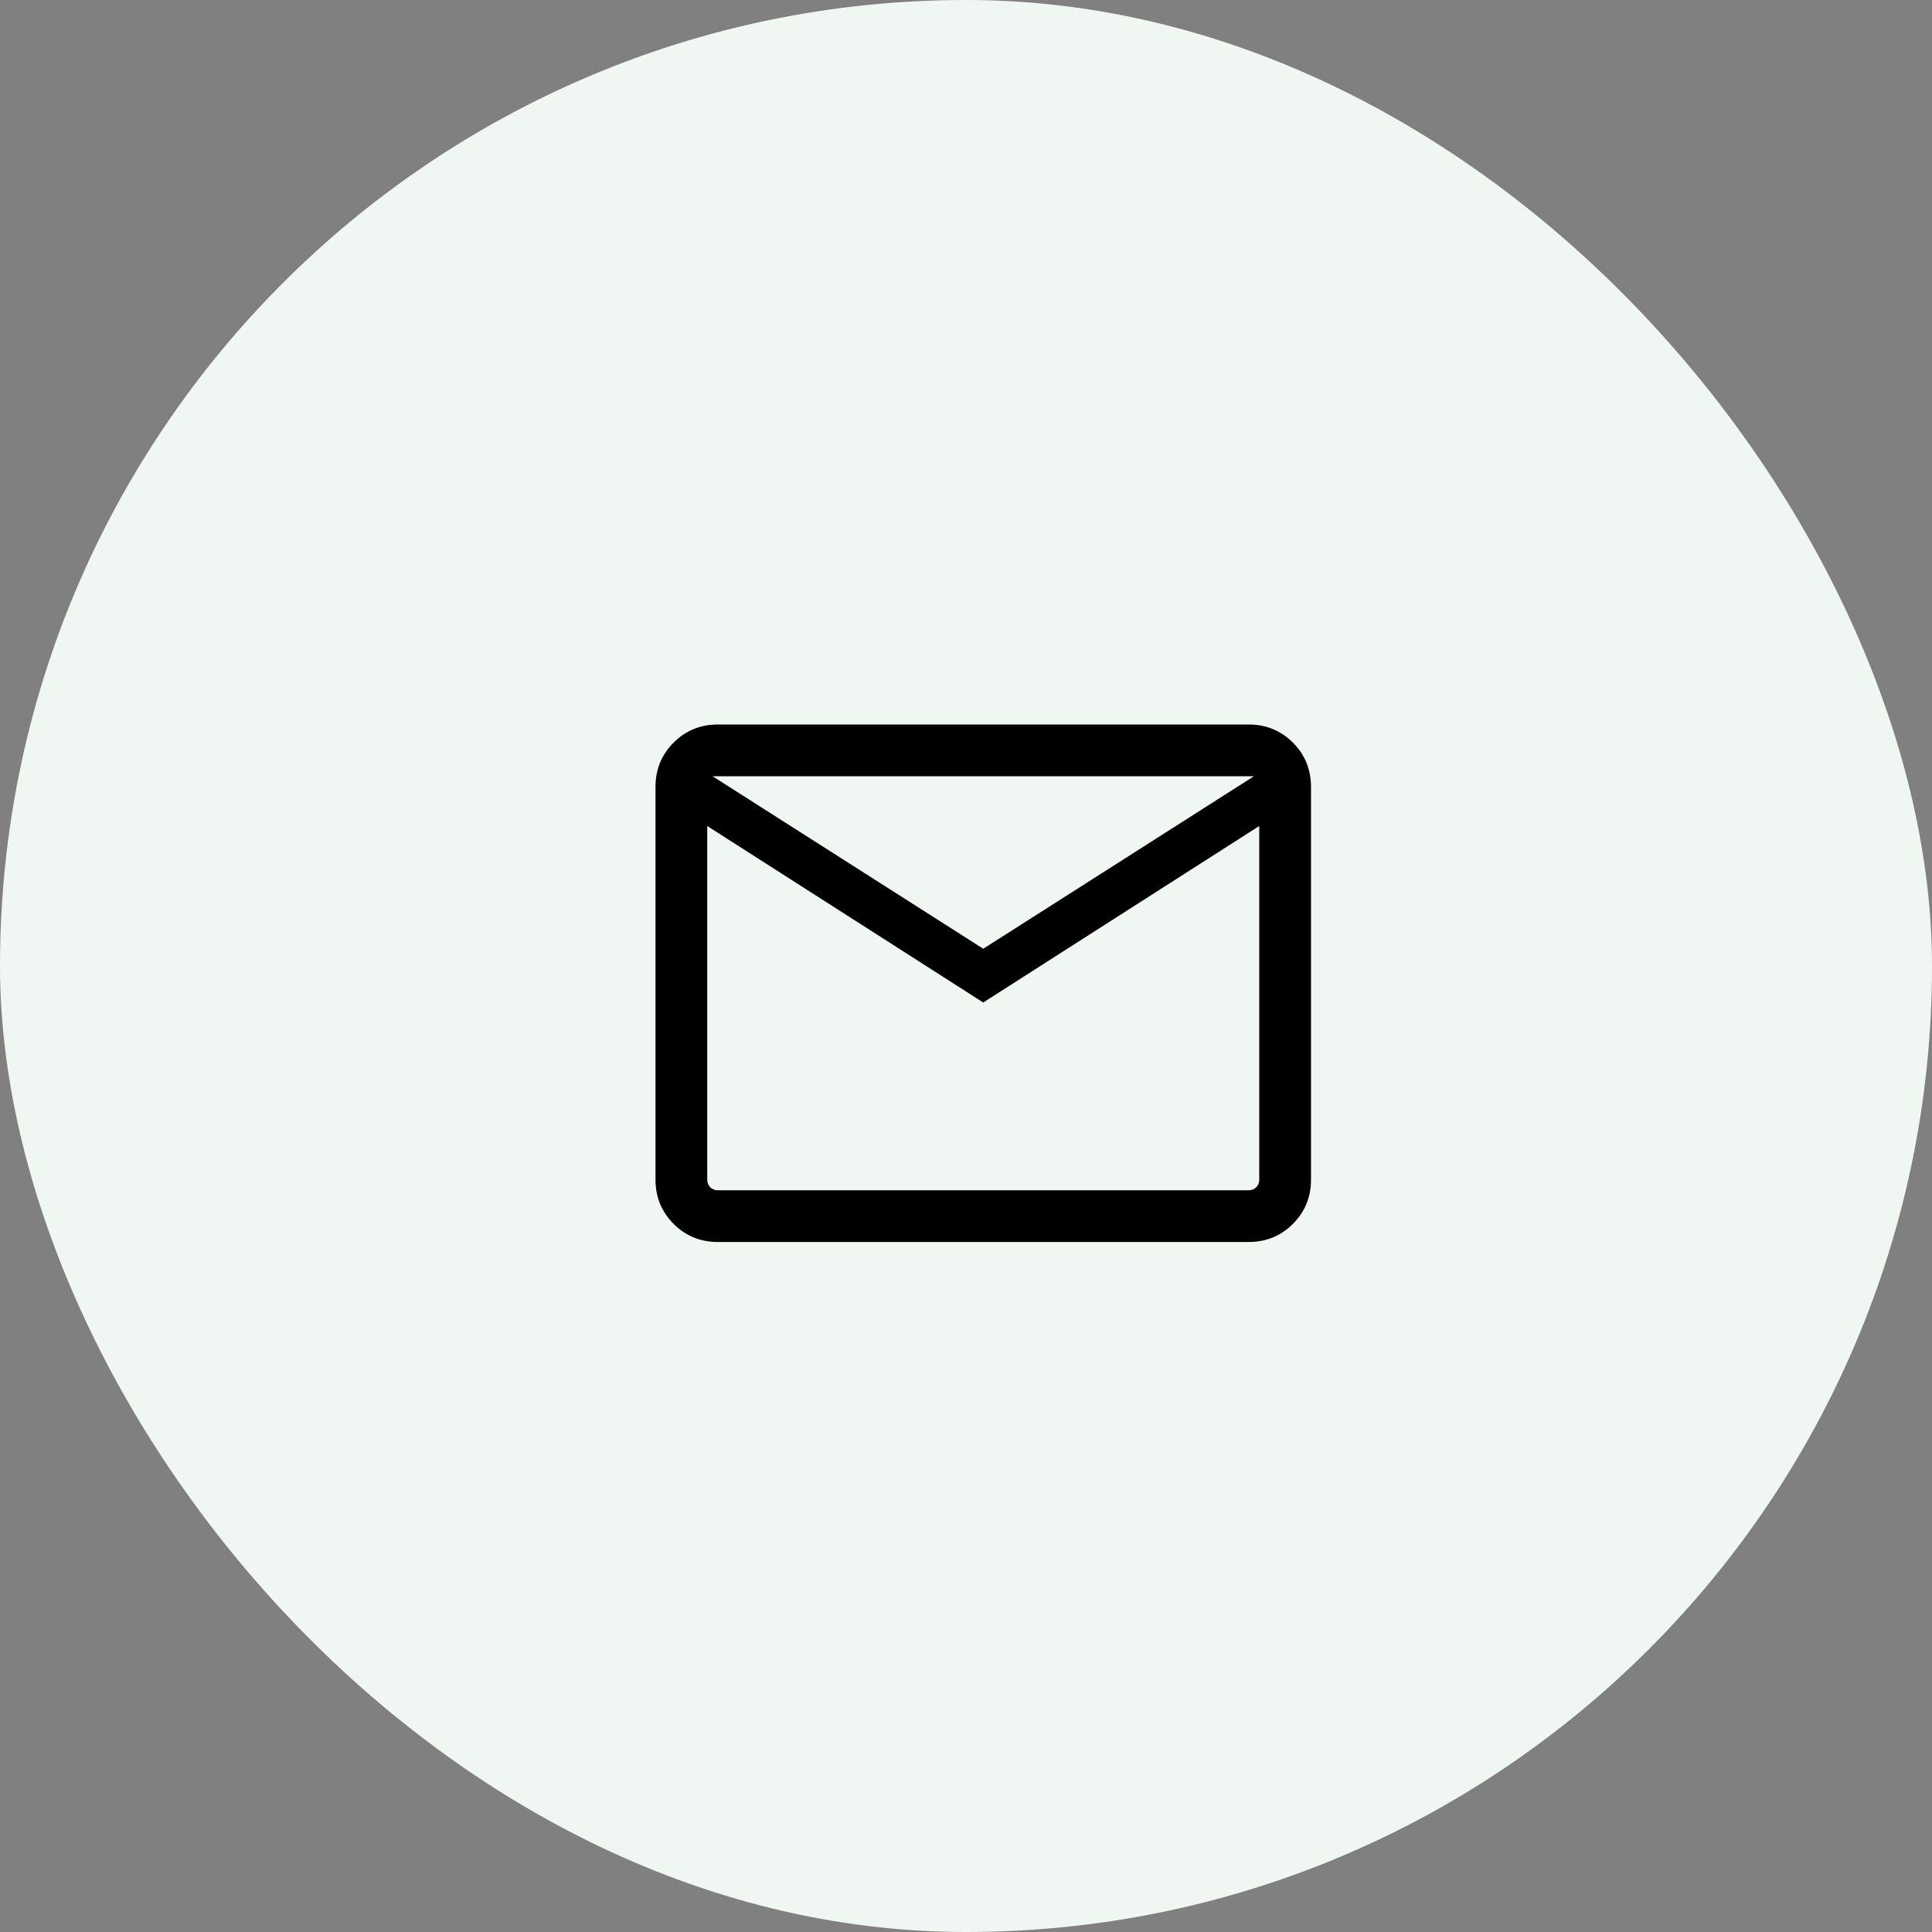
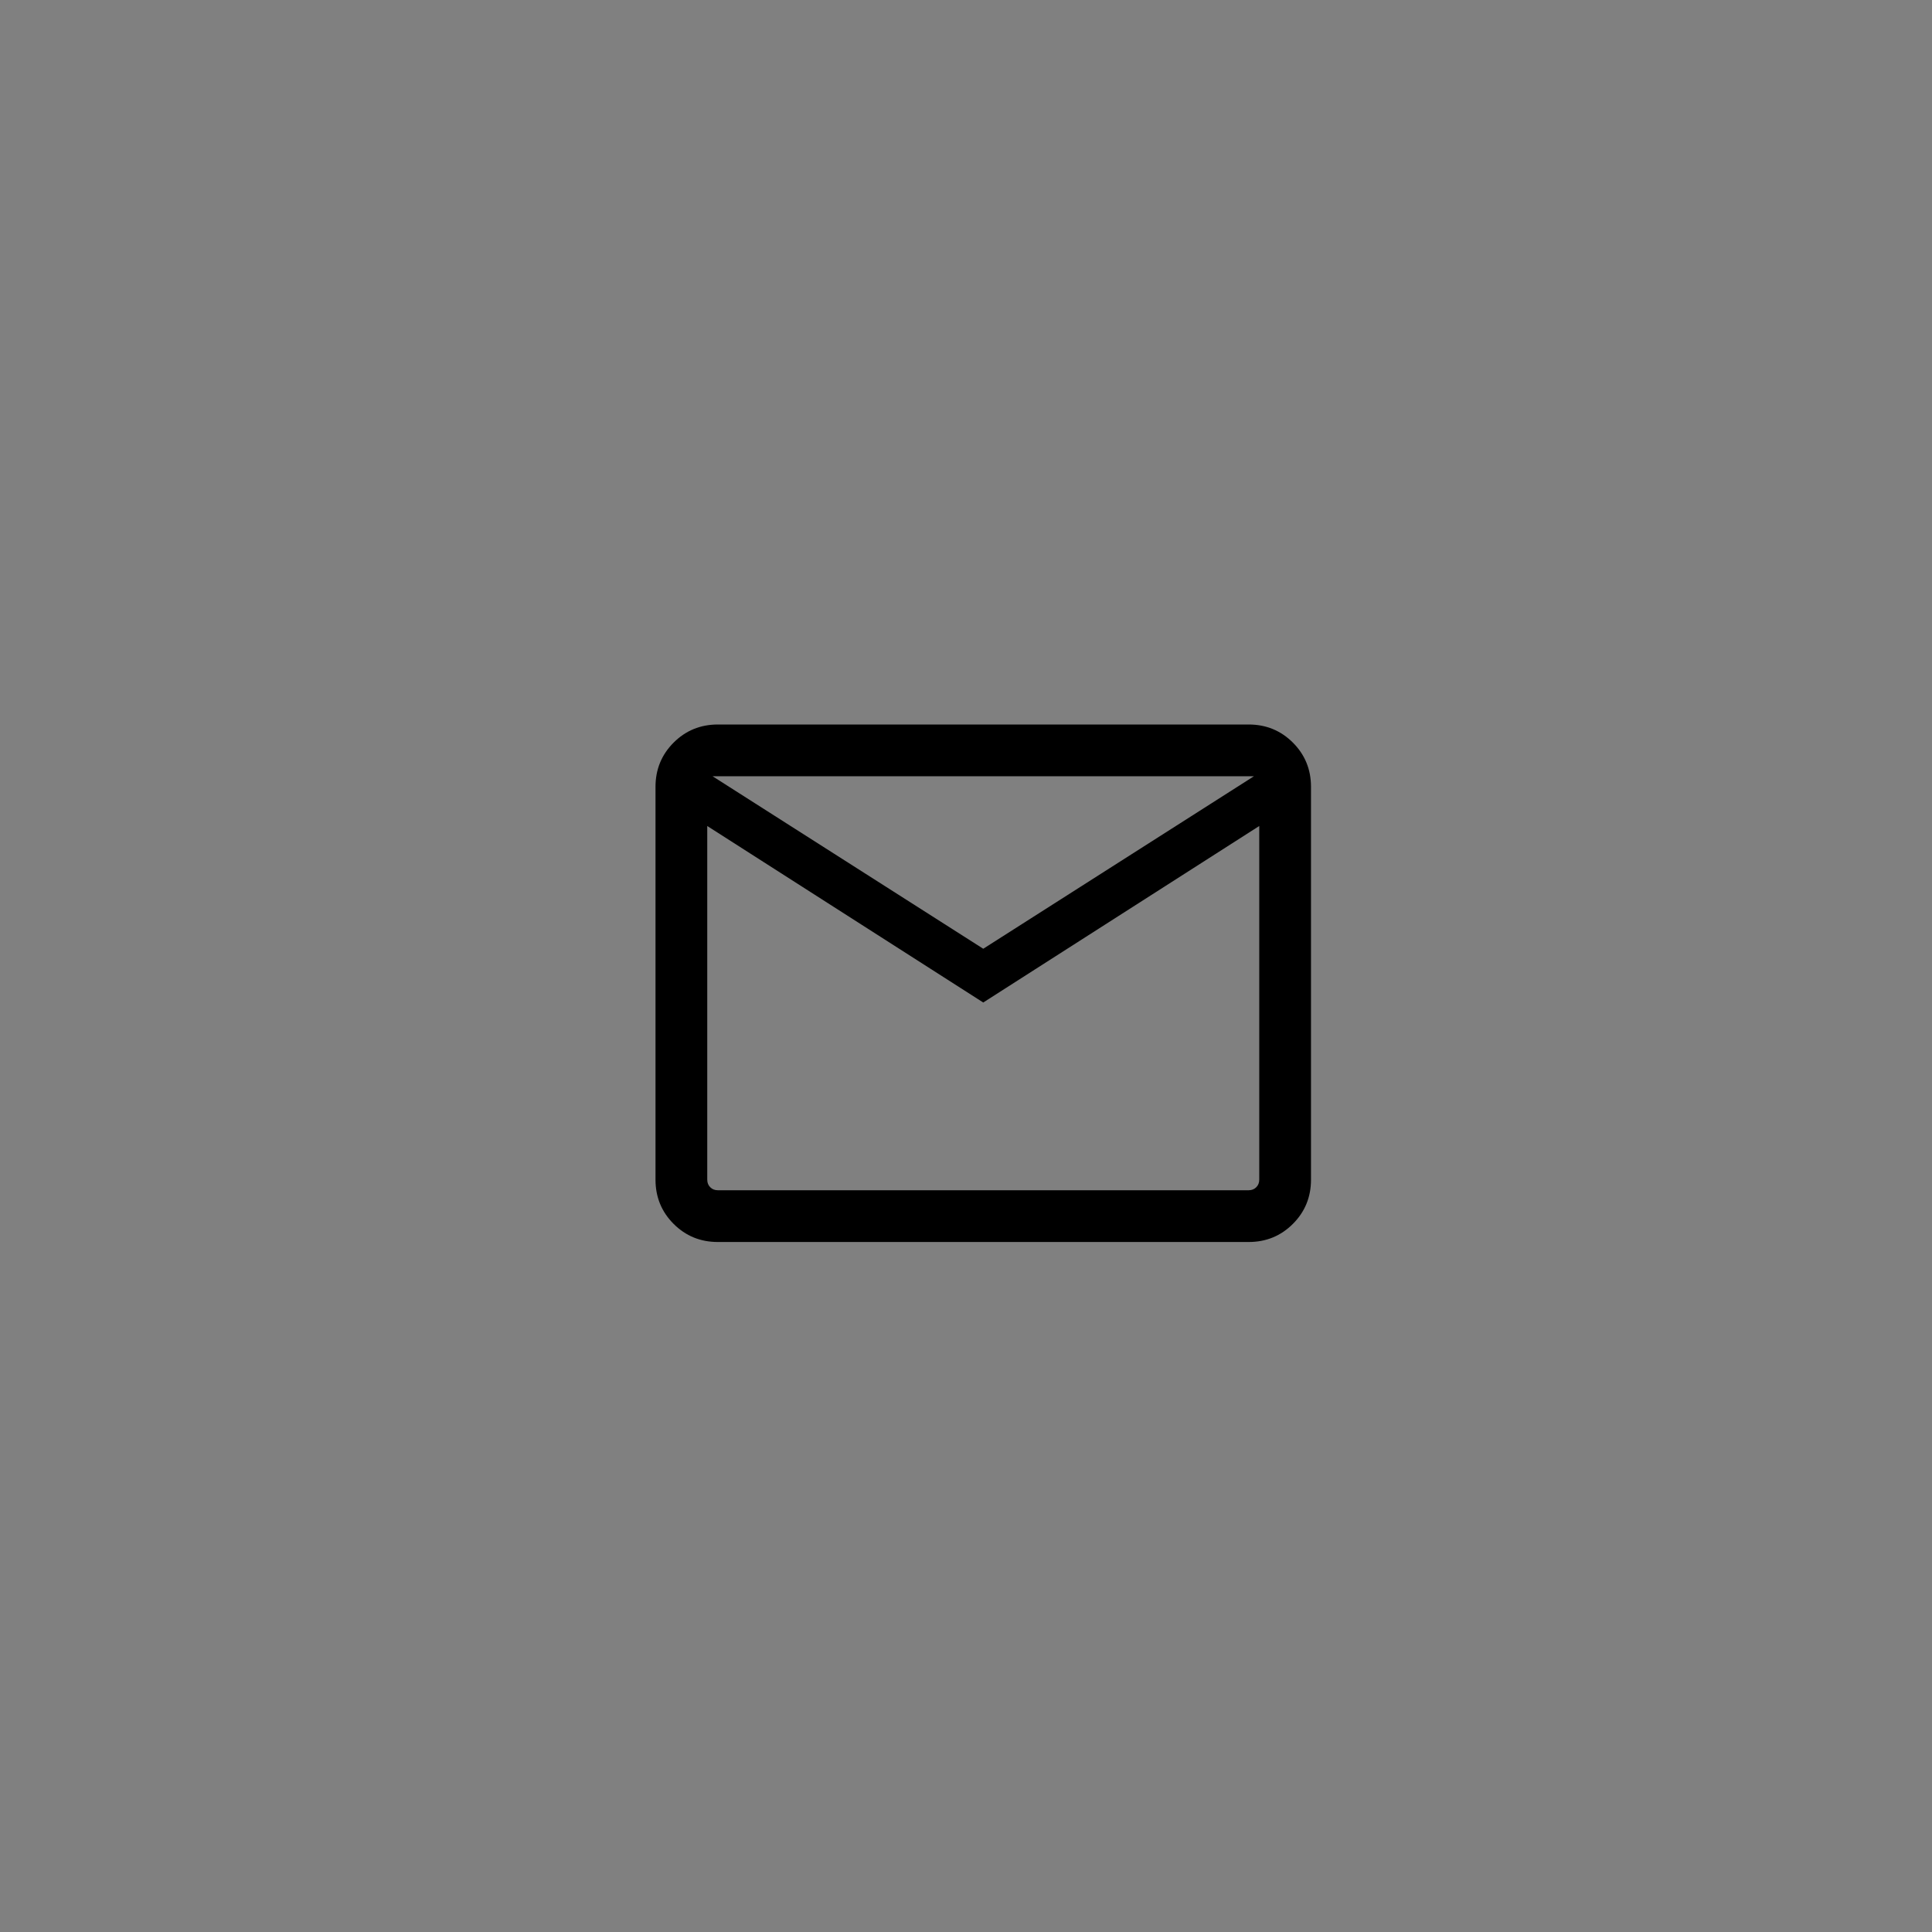
<svg xmlns="http://www.w3.org/2000/svg" width="56" height="56" viewBox="0 0 56 56" fill="none">
  <rect x="0" y="0" width="56" height="56" fill="#808080" stroke="none" />
-   <rect width="56" height="56" rx="28" fill="#F0F7F2" />
  <path d="M20.808 36C20.303 36 19.875 35.825 19.525 35.475C19.175 35.125 19 34.697 19 34.192V22.808C19 22.303 19.175 21.875 19.525 21.525C19.875 21.175 20.303 21 20.808 21H36.192C36.697 21 37.125 21.175 37.475 21.525C37.825 21.875 38 22.303 38 22.808V34.192C38 34.697 37.825 35.125 37.475 35.475C37.125 35.825 36.697 36 36.192 36H20.808ZM28.5 29.058L20.5 23.942V34.192C20.5 34.282 20.529 34.356 20.587 34.413C20.644 34.471 20.718 34.5 20.808 34.5H36.192C36.282 34.5 36.356 34.471 36.413 34.413C36.471 34.356 36.5 34.282 36.5 34.192V23.942L28.5 29.058ZM28.5 27.5L36.346 22.5H20.654L28.5 27.5ZM20.5 23.942V22.5V34.192C20.5 34.282 20.529 34.356 20.587 34.413C20.644 34.471 20.718 34.5 20.808 34.5H20.5V23.942Z" fill="black" />
</svg>